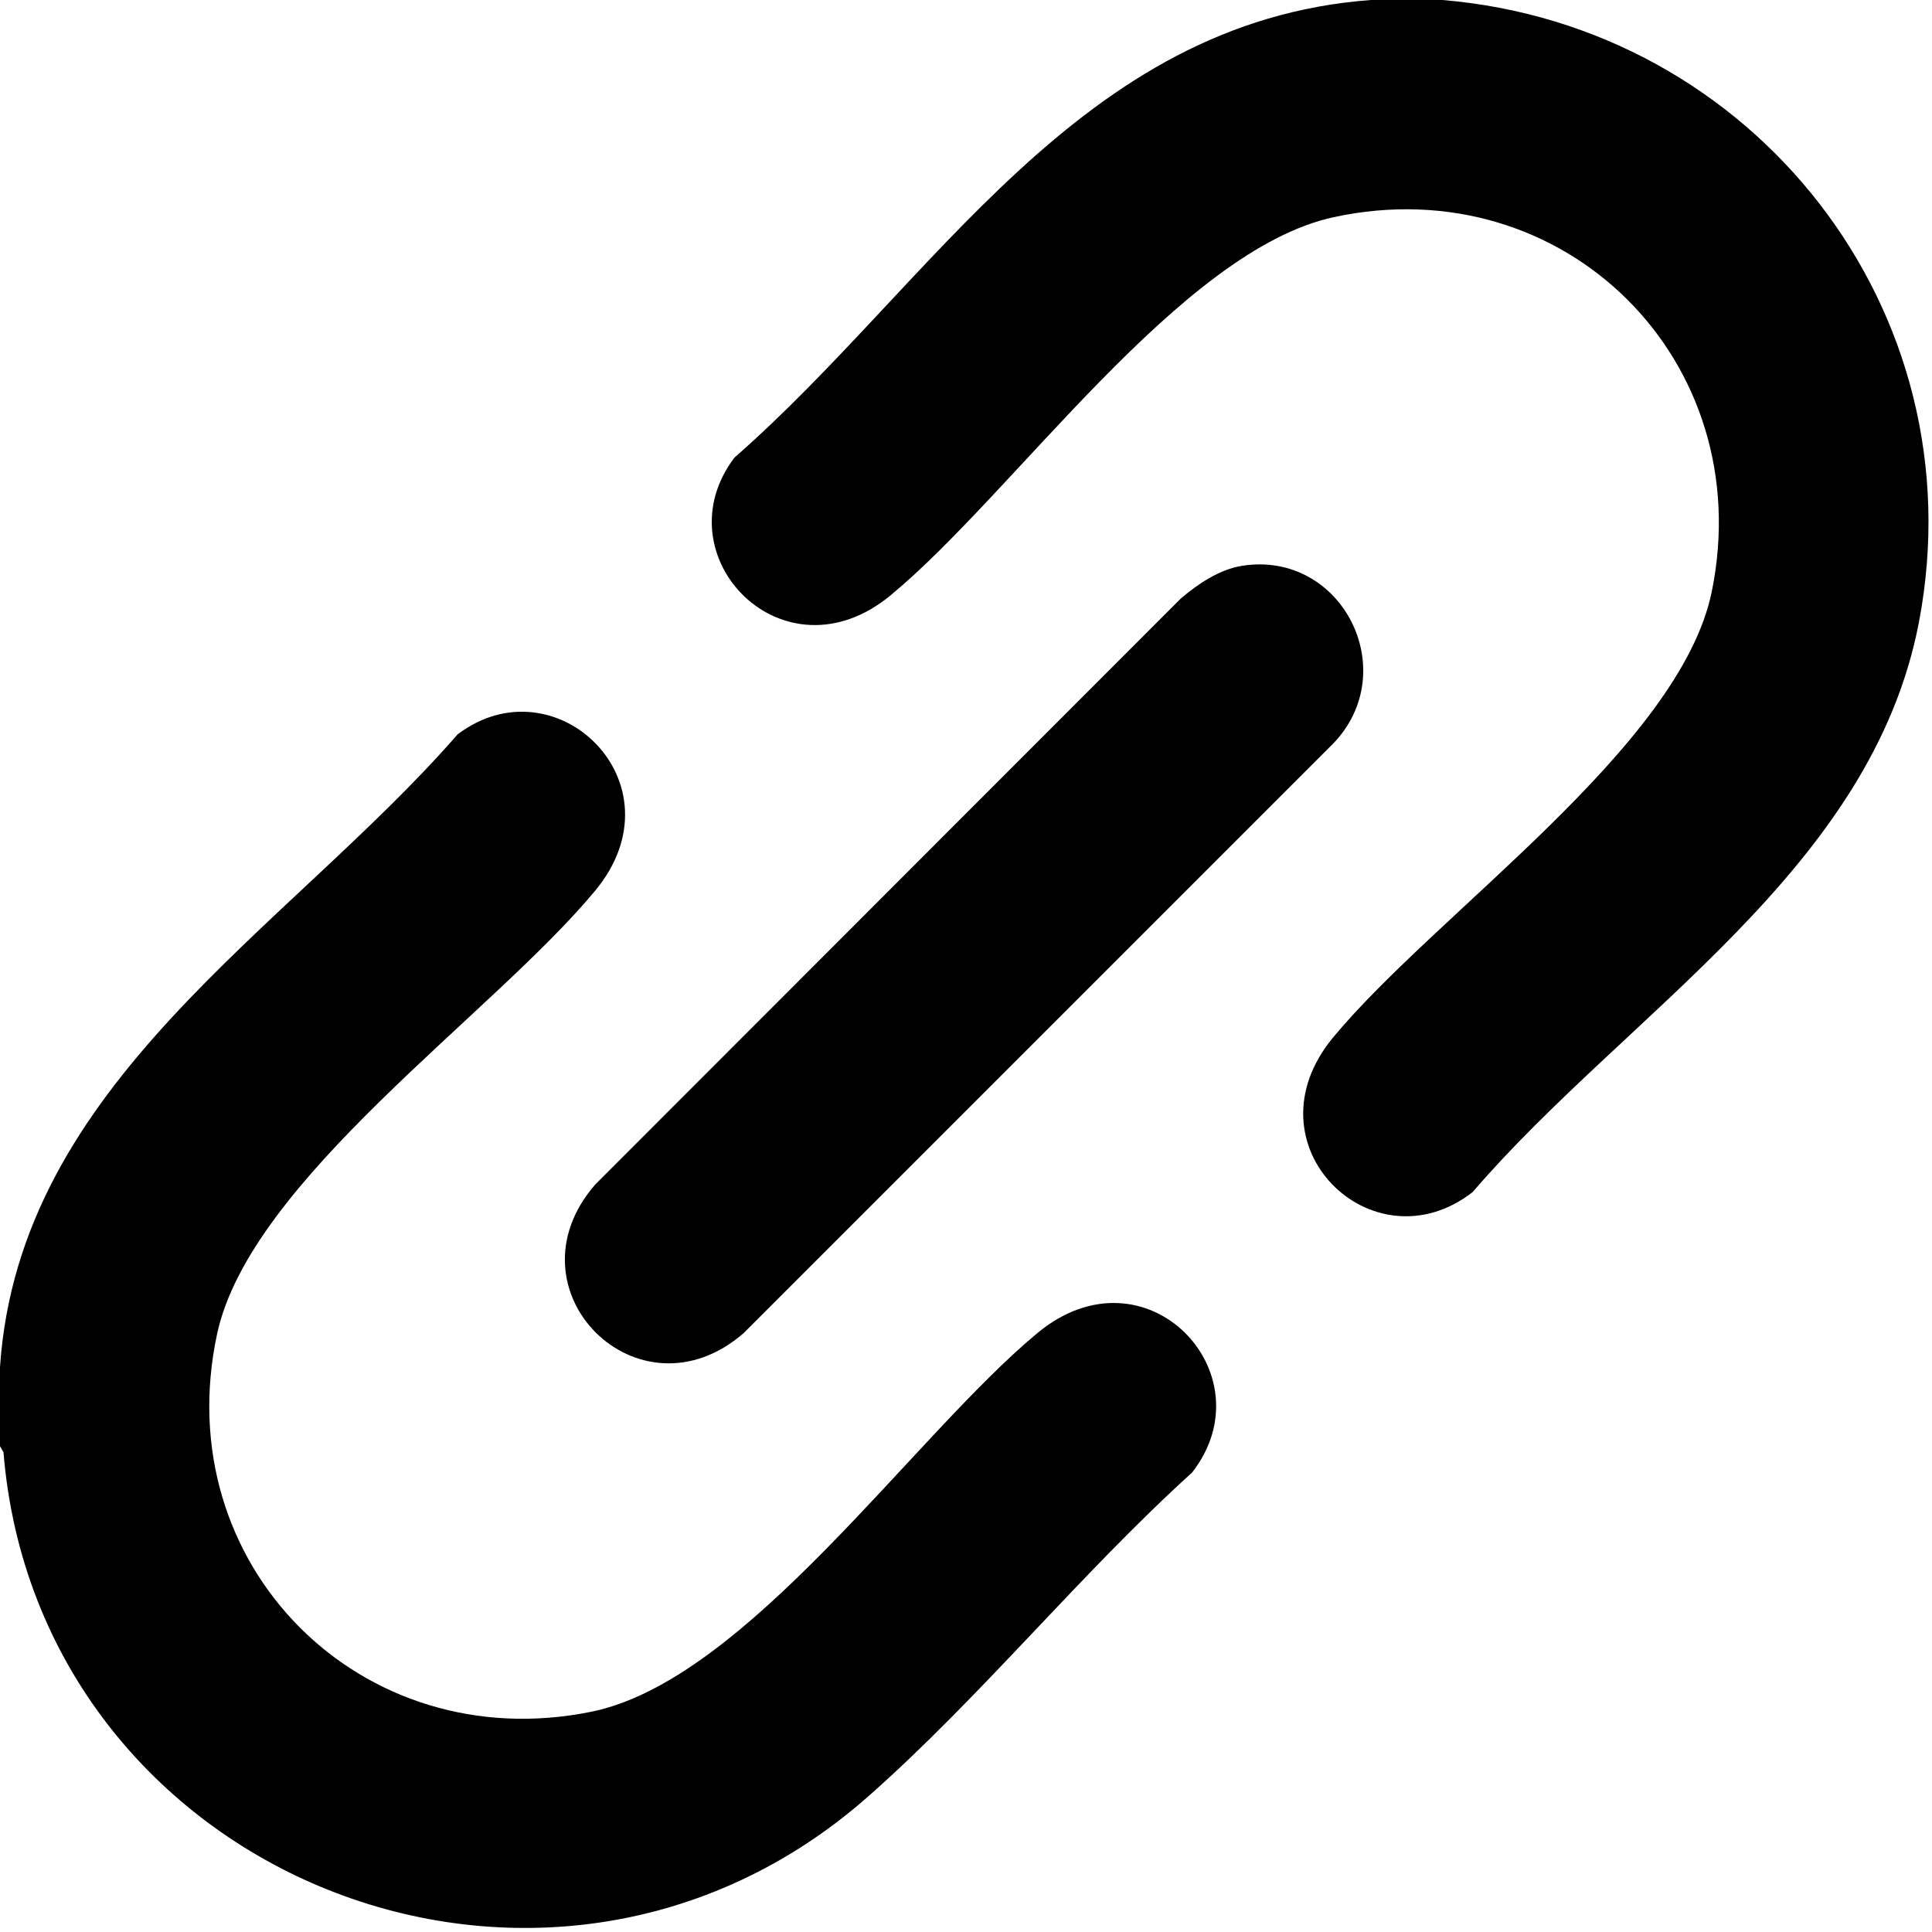
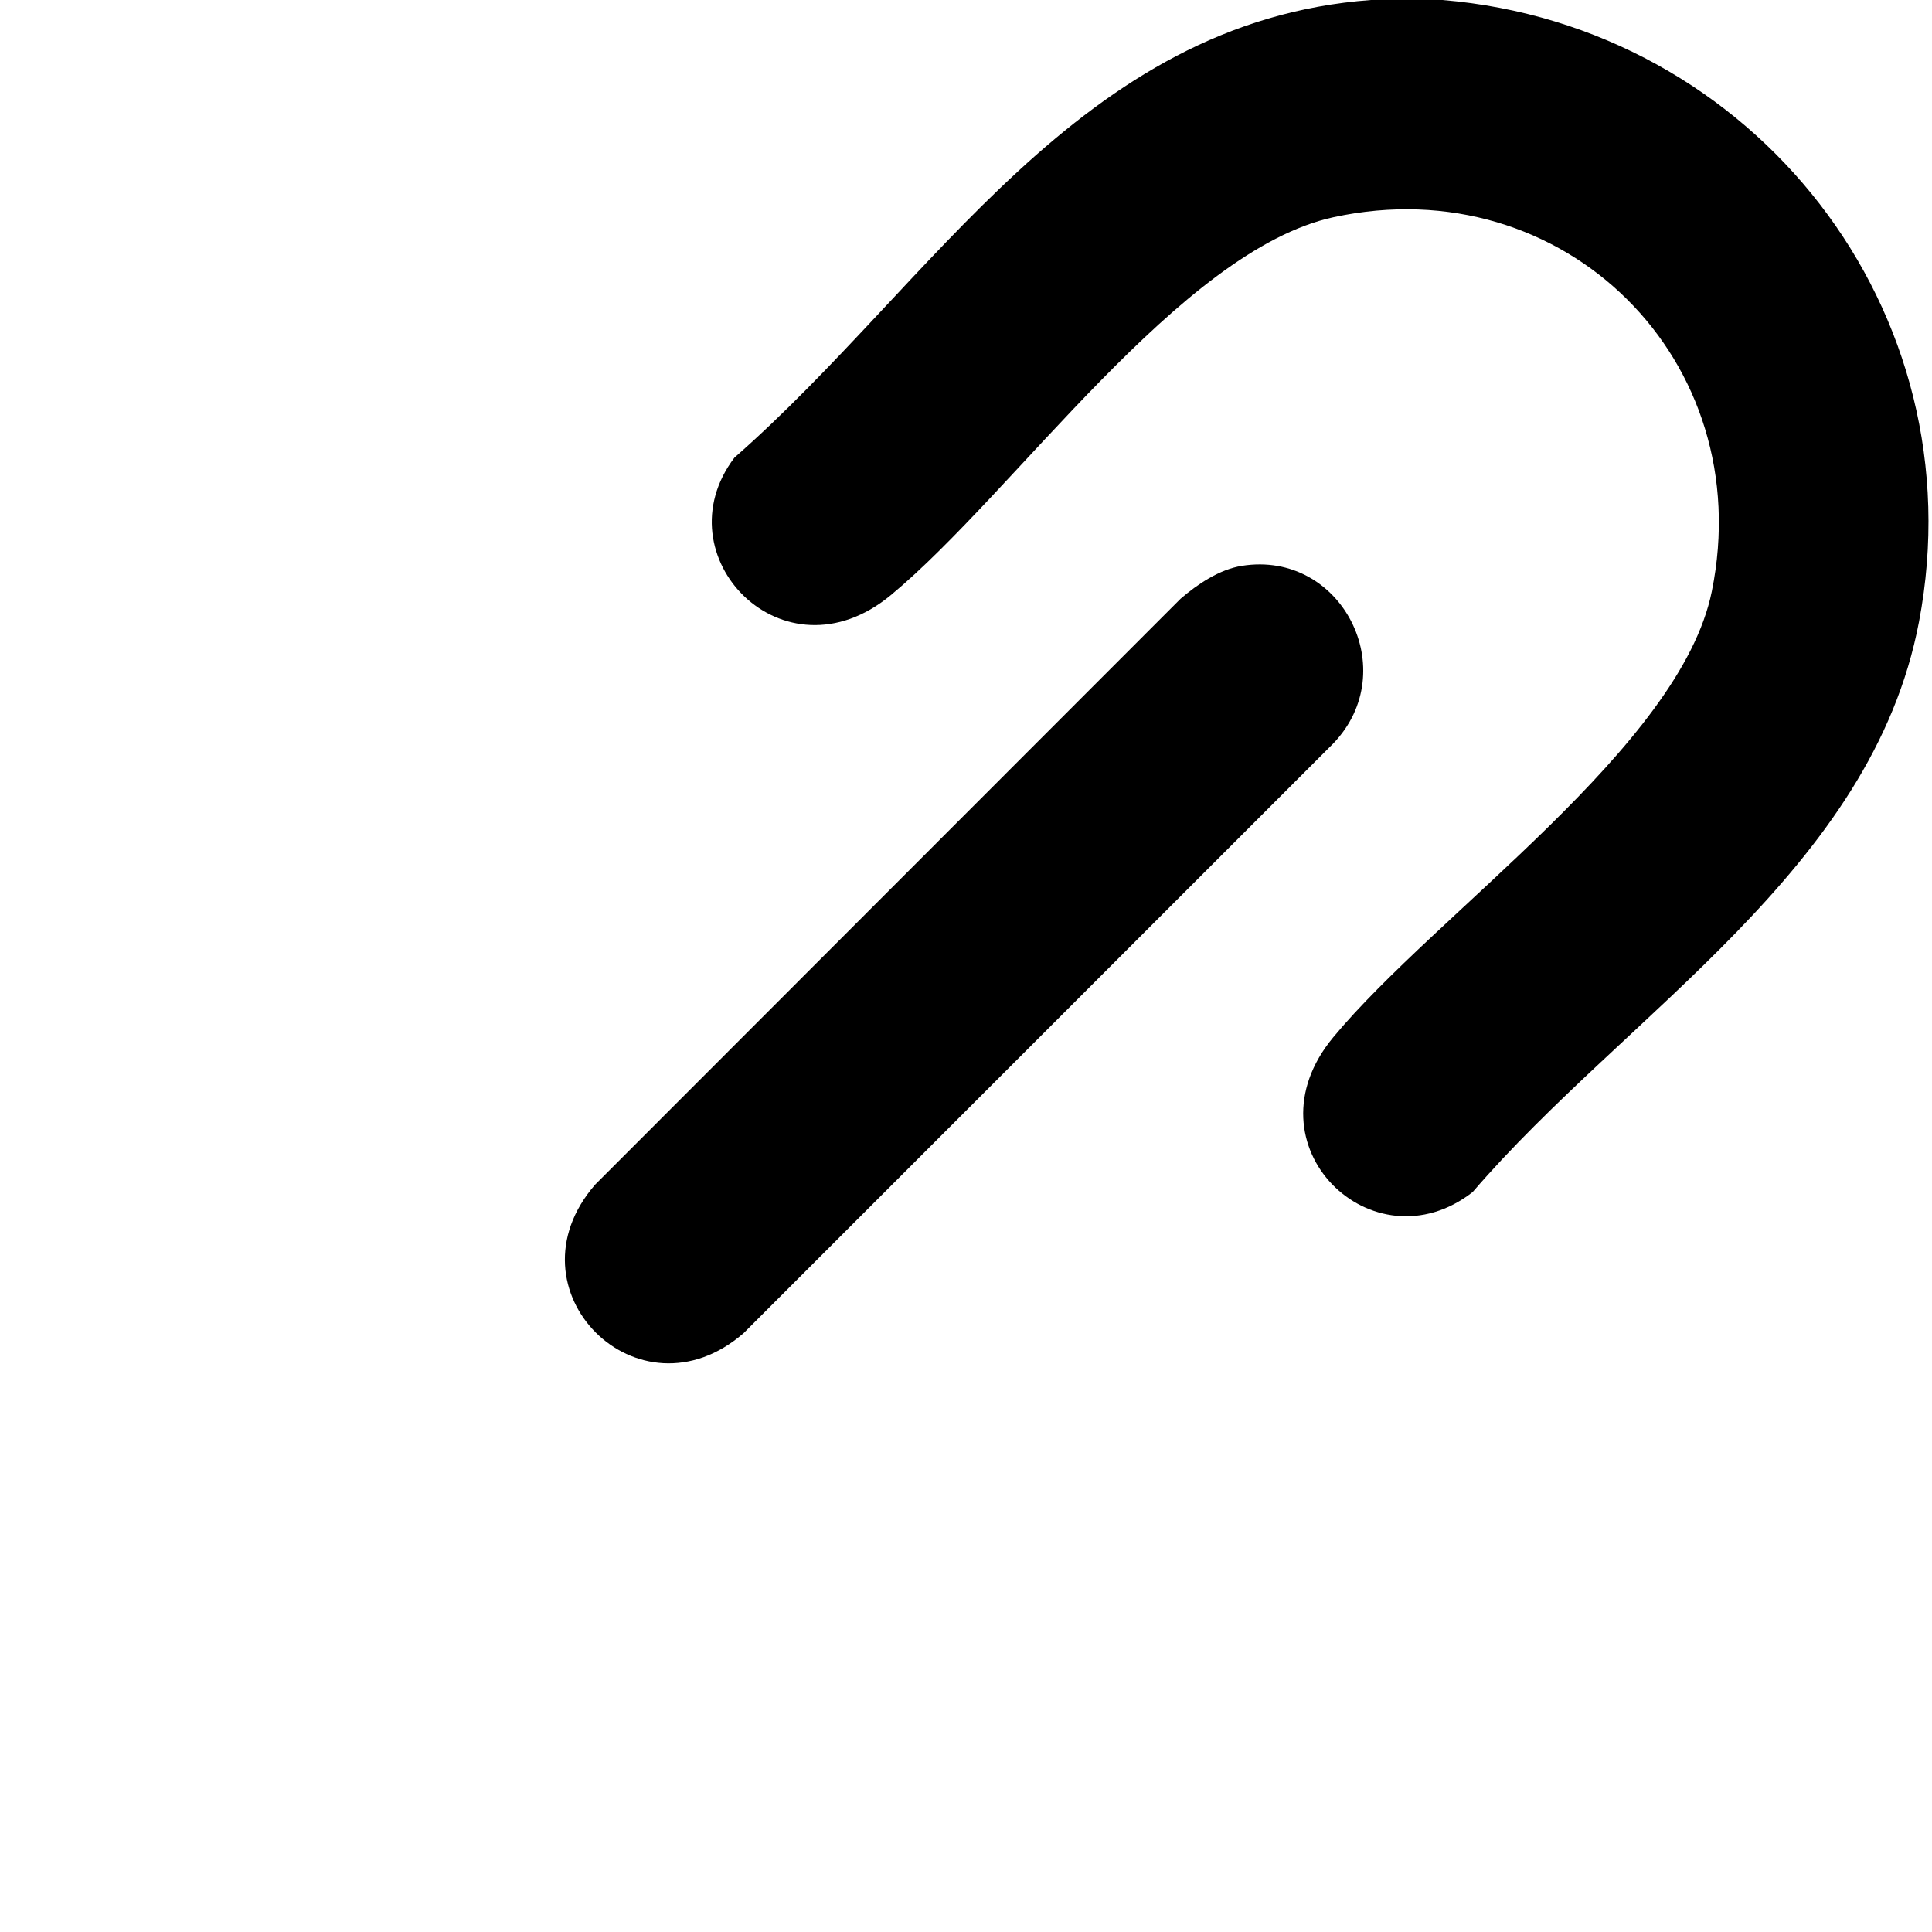
<svg xmlns="http://www.w3.org/2000/svg" id="Ebene_1" version="1.1" viewBox="0 0 222.07 222.07">
  <path d="M165.8,0c35.82,2.99,61.56,35.74,54.78,71.45-5.41,28.53-33.53,44.89-51.31,65.57-11.44,8.92-26.29-5.39-16.04-17.77,11.86-14.32,39.9-33.43,43.53-51.27,5.4-26.51-16.95-48.74-43.45-43.02-17.63,3.81-36.68,31.66-50.92,43.45-12.34,10.22-26.52-4.53-17.97-15.81C107.43,32.44,123.99,2.5,157.57,0h8.22Z" />
-   <path d="M0,166.23v-9.09c2.19-32.73,33.01-50.26,52.6-72.73,11.28-8.54,26.03,5.64,15.81,17.97-11.8,14.25-39.63,33.27-43.45,50.92-5.72,26.5,16.51,48.85,43.02,43.45,17.82-3.63,36.97-31.68,51.27-43.53,12.45-10.31,26.63,4.69,17.77,16.04-12.81,11.6-24.35,25.87-37.23,37.23C62.75,239.18,4.37,215.59.4,166.92l-.4-.69Z" />
  <path d="M142.74,65.04c11.49-1.84,18.56,12.07,10.49,20.44l-67.75,67.75c-12.07,10.49-27.58-4.97-17.07-17.07l67.29-67.34c1.94-1.67,4.46-3.37,7.04-3.78Z" />
</svg>